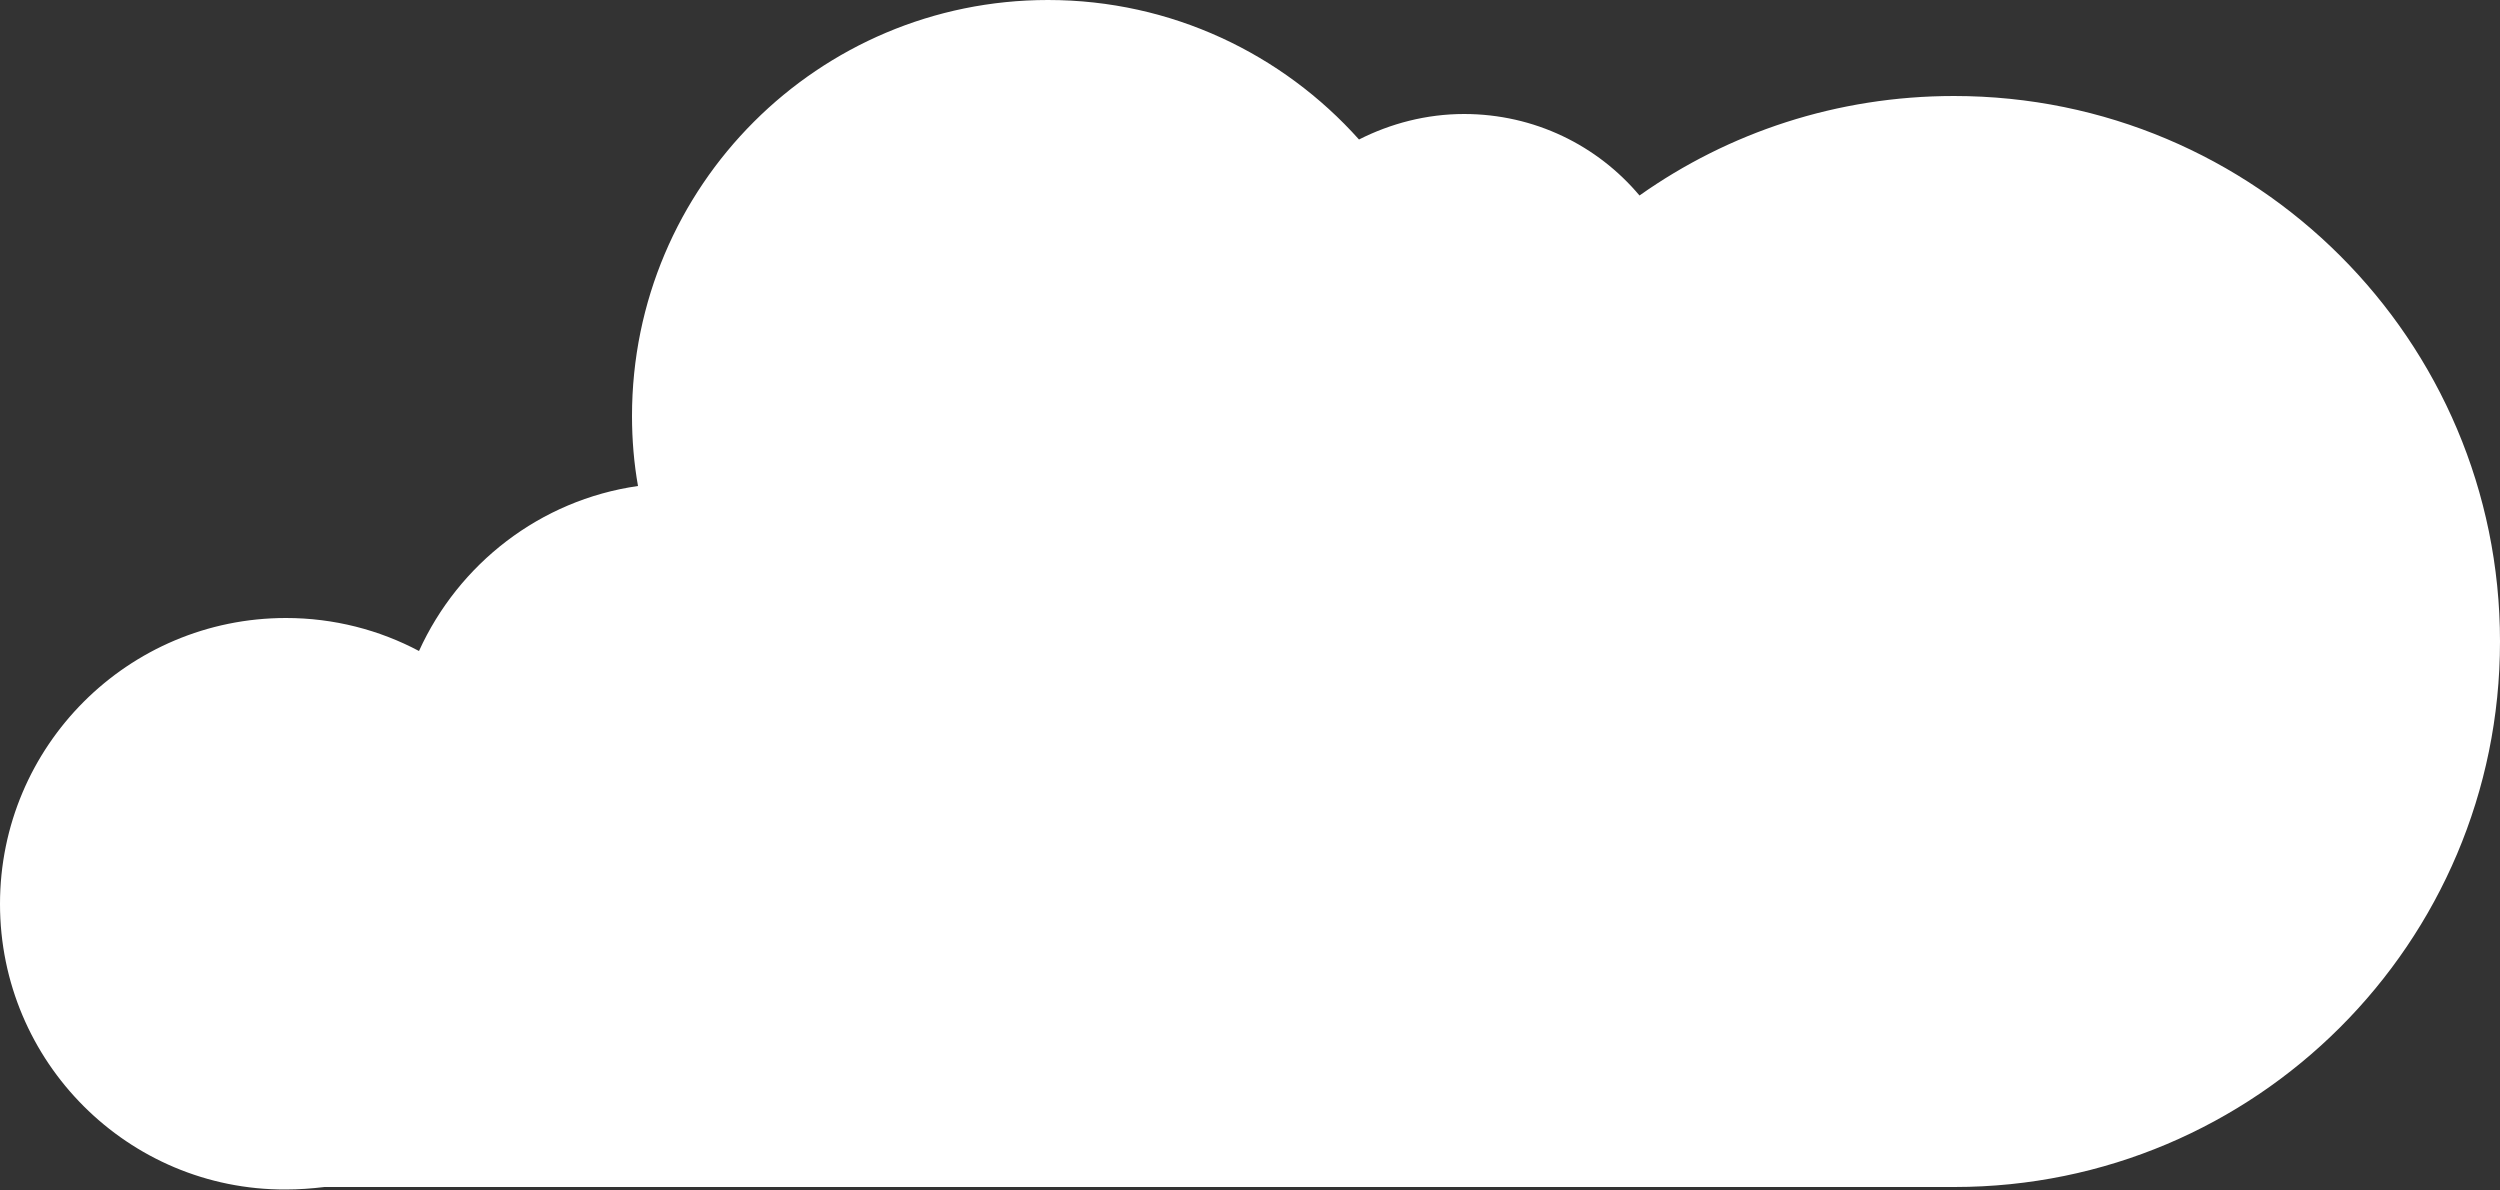
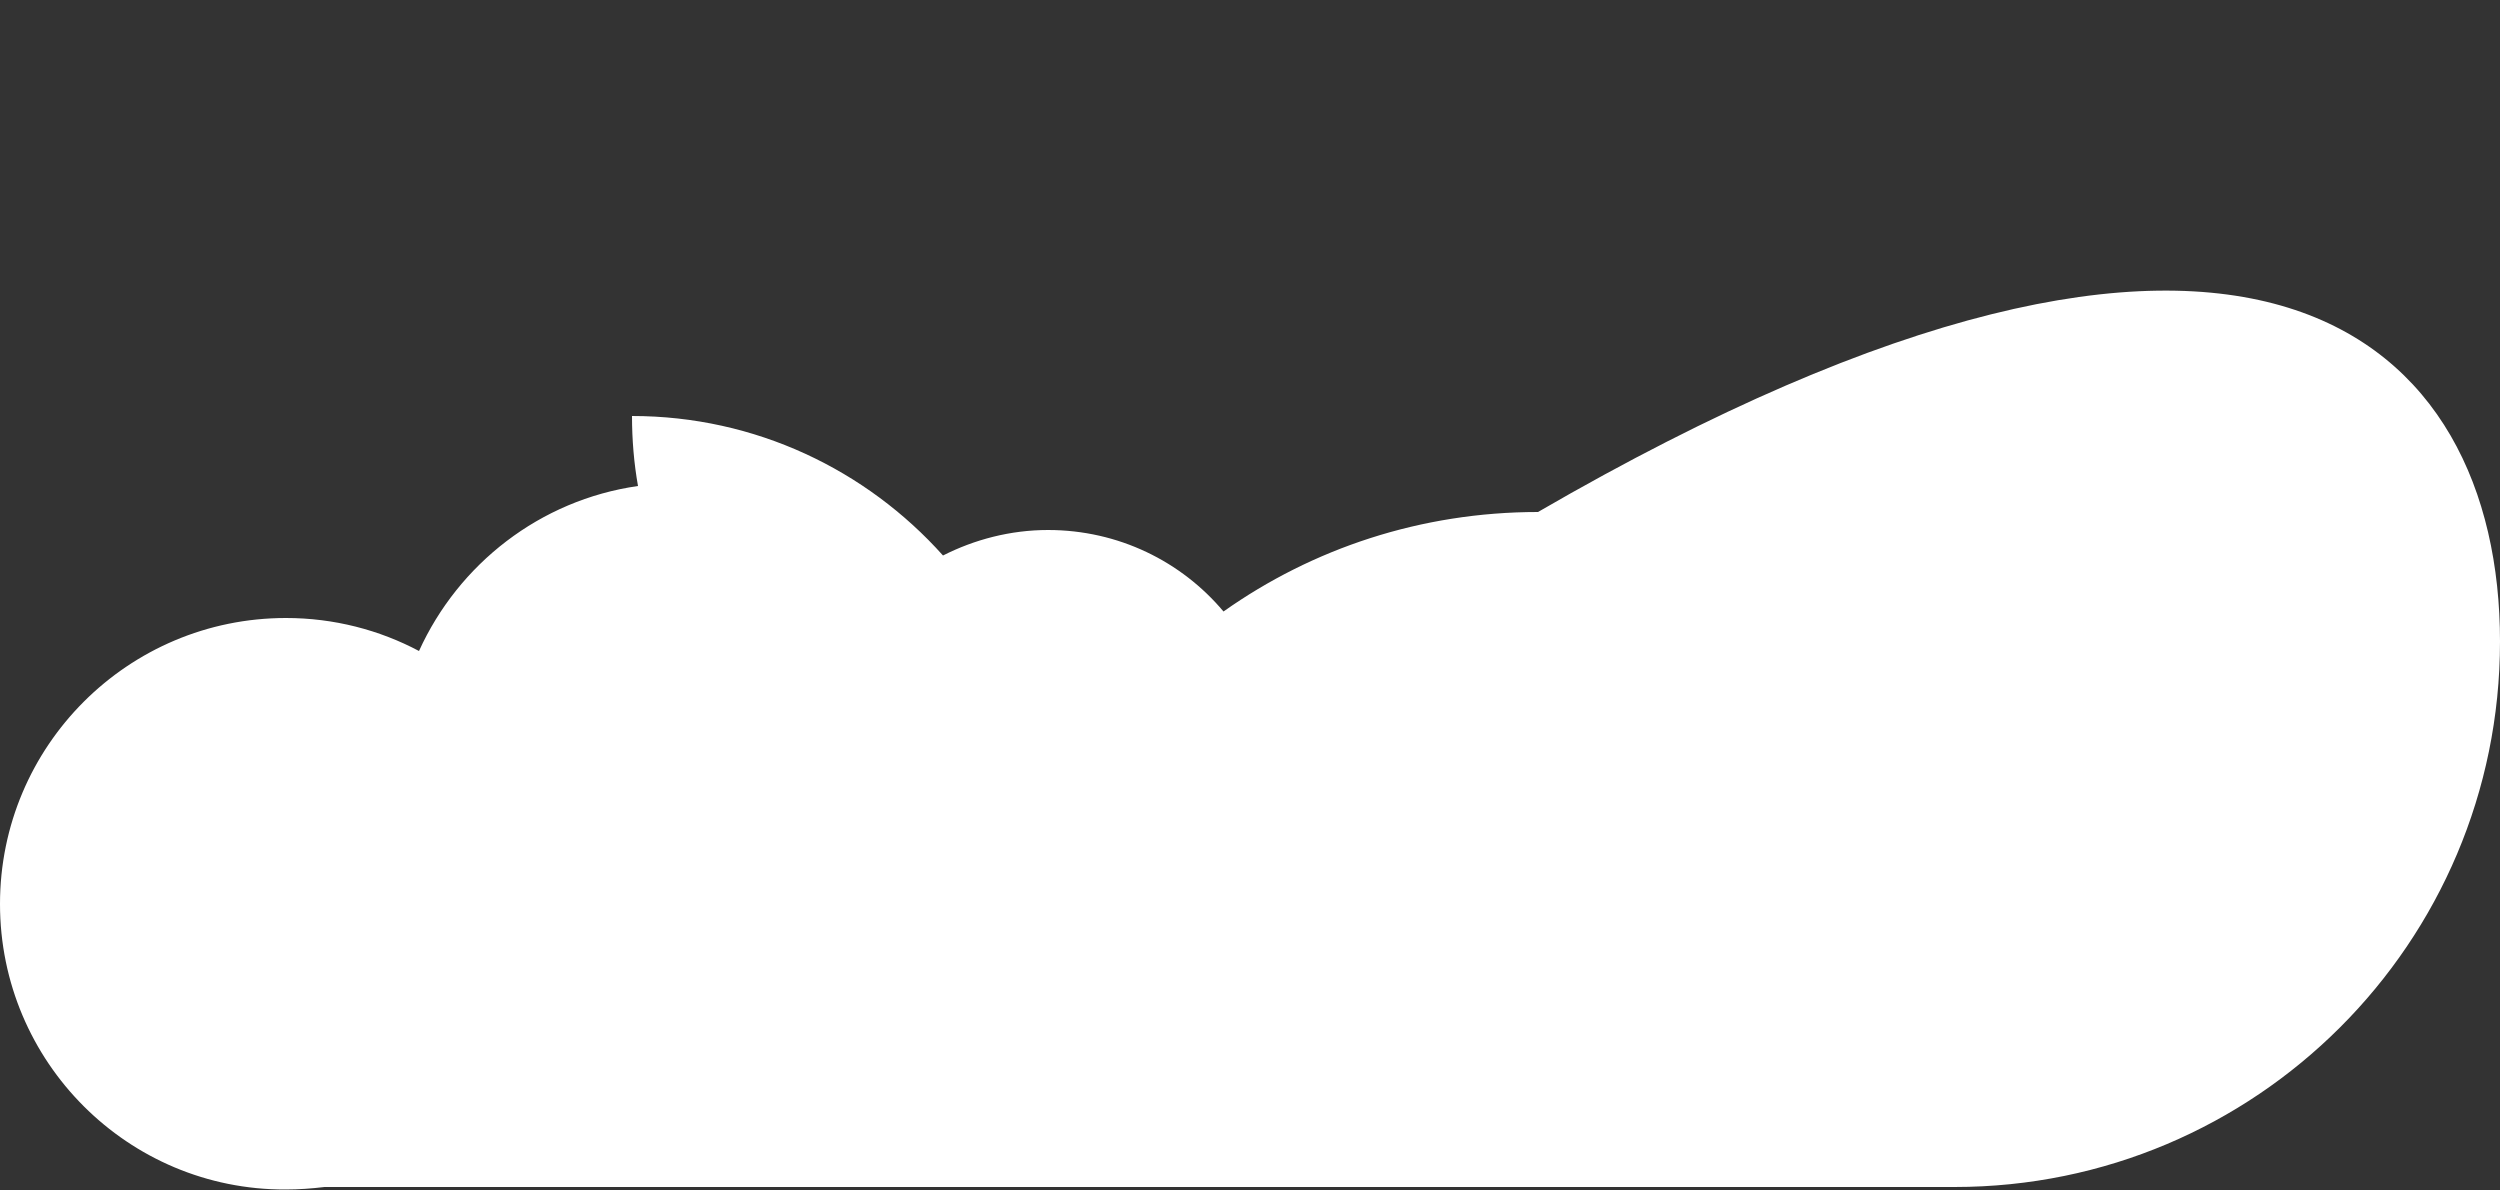
<svg xmlns="http://www.w3.org/2000/svg" height="238.0" preserveAspectRatio="xMidYMid meet" version="1.0" viewBox="0.0 0.0 500.0 238.0" width="500.0" zoomAndPan="magnify">
  <rect x="0.0" y="0.0" width="500.0" height="238.0" fill="#333333" stroke="none" />
  <g id="change1_1">
-     <path d="M500,128.3c0,60.3-48.9,109.1-109.1,109.1h-326c-2.5,0.3-5.1,0.5-7.8,0.5C25.6,238,0,212.4,0,180.8 s25.6-57.2,57.2-57.2c9.6,0,18.7,2.4,26.6,6.6c7.9-17.4,24.2-30.2,43.8-33c-0.8-4.5-1.2-9.2-1.2-14c0-46,37.3-83.2,83.2-83.2 c24.7,0,46.9,10.8,62.2,27.9c6.3-3.2,13.5-5.1,21-5.1c14.1,0,26.7,6.3,35.1,16.3c17.8-12.6,39.5-19.9,62.9-19.9 C451.1,19.2,500,68,500,128.3L500,128.3z" fill="#fff" />
+     <path d="M500,128.3c0,60.3-48.9,109.1-109.1,109.1h-326c-2.5,0.3-5.1,0.5-7.8,0.5C25.6,238,0,212.4,0,180.8 s25.6-57.2,57.2-57.2c9.6,0,18.7,2.4,26.6,6.6c7.9-17.4,24.2-30.2,43.8-33c-0.8-4.5-1.2-9.2-1.2-14c24.7,0,46.9,10.8,62.2,27.9c6.3-3.2,13.5-5.1,21-5.1c14.1,0,26.7,6.3,35.1,16.3c17.8-12.6,39.5-19.9,62.9-19.9 C451.1,19.2,500,68,500,128.3L500,128.3z" fill="#fff" />
  </g>
</svg>